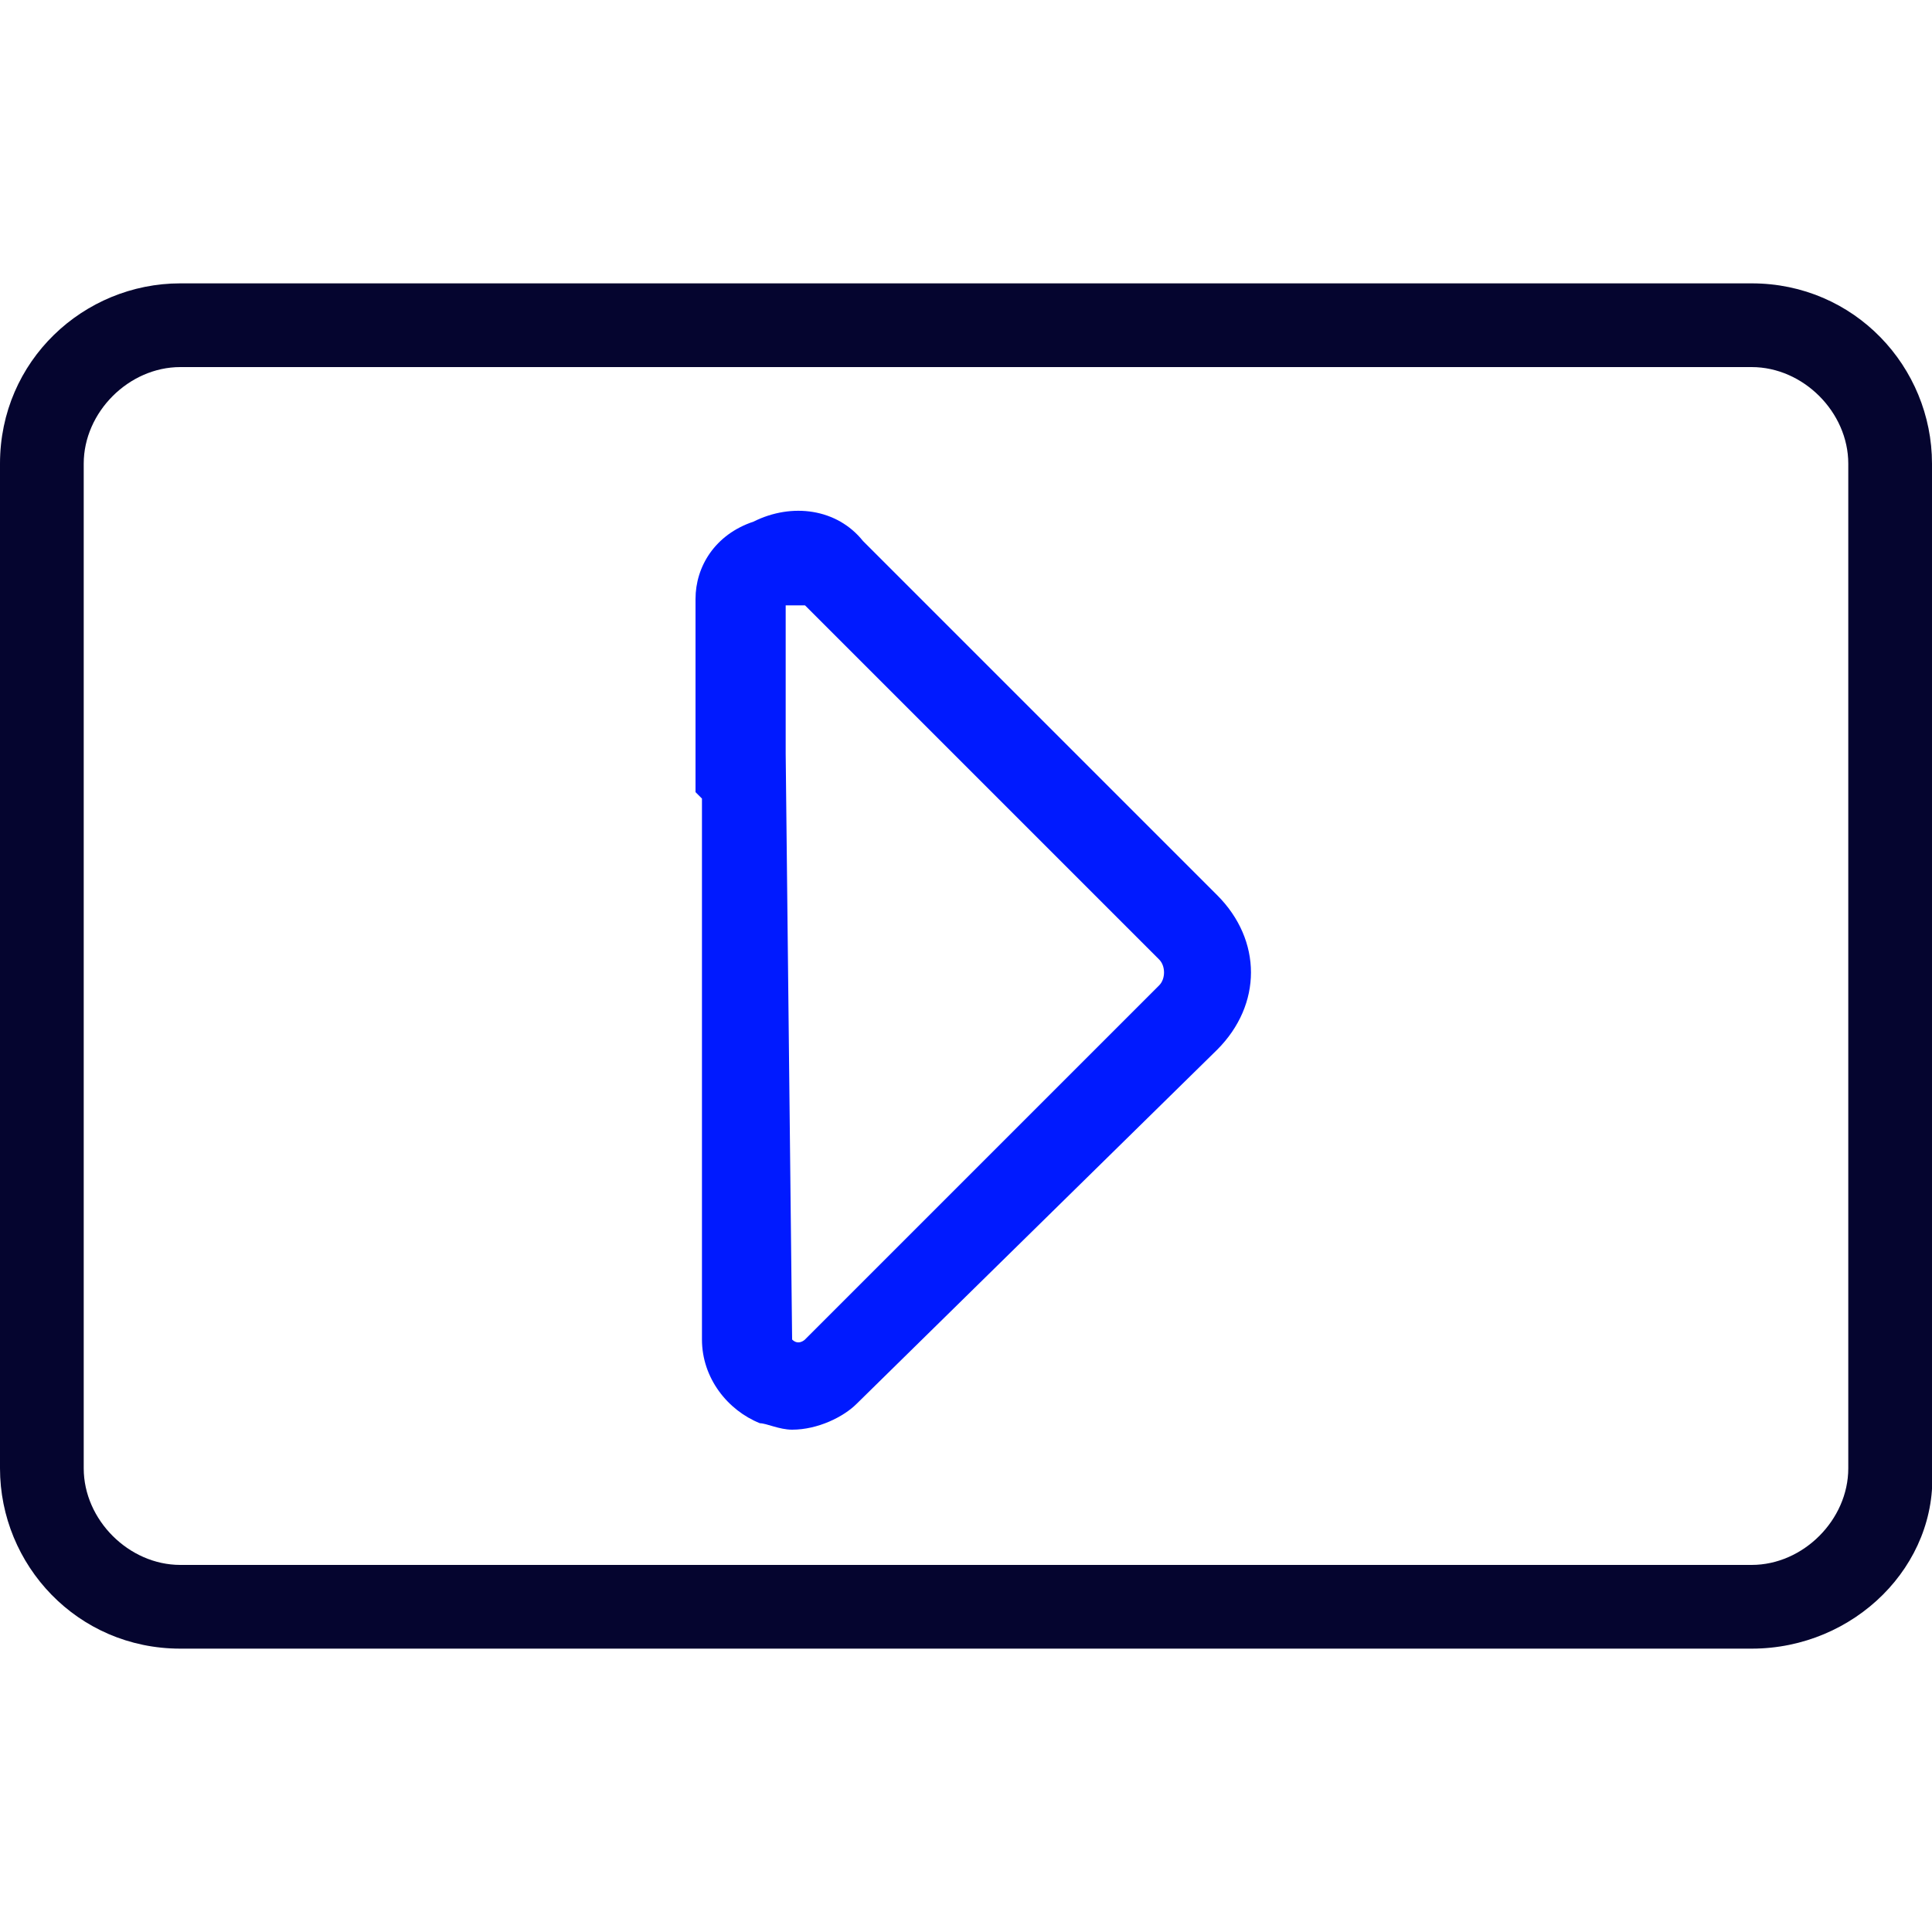
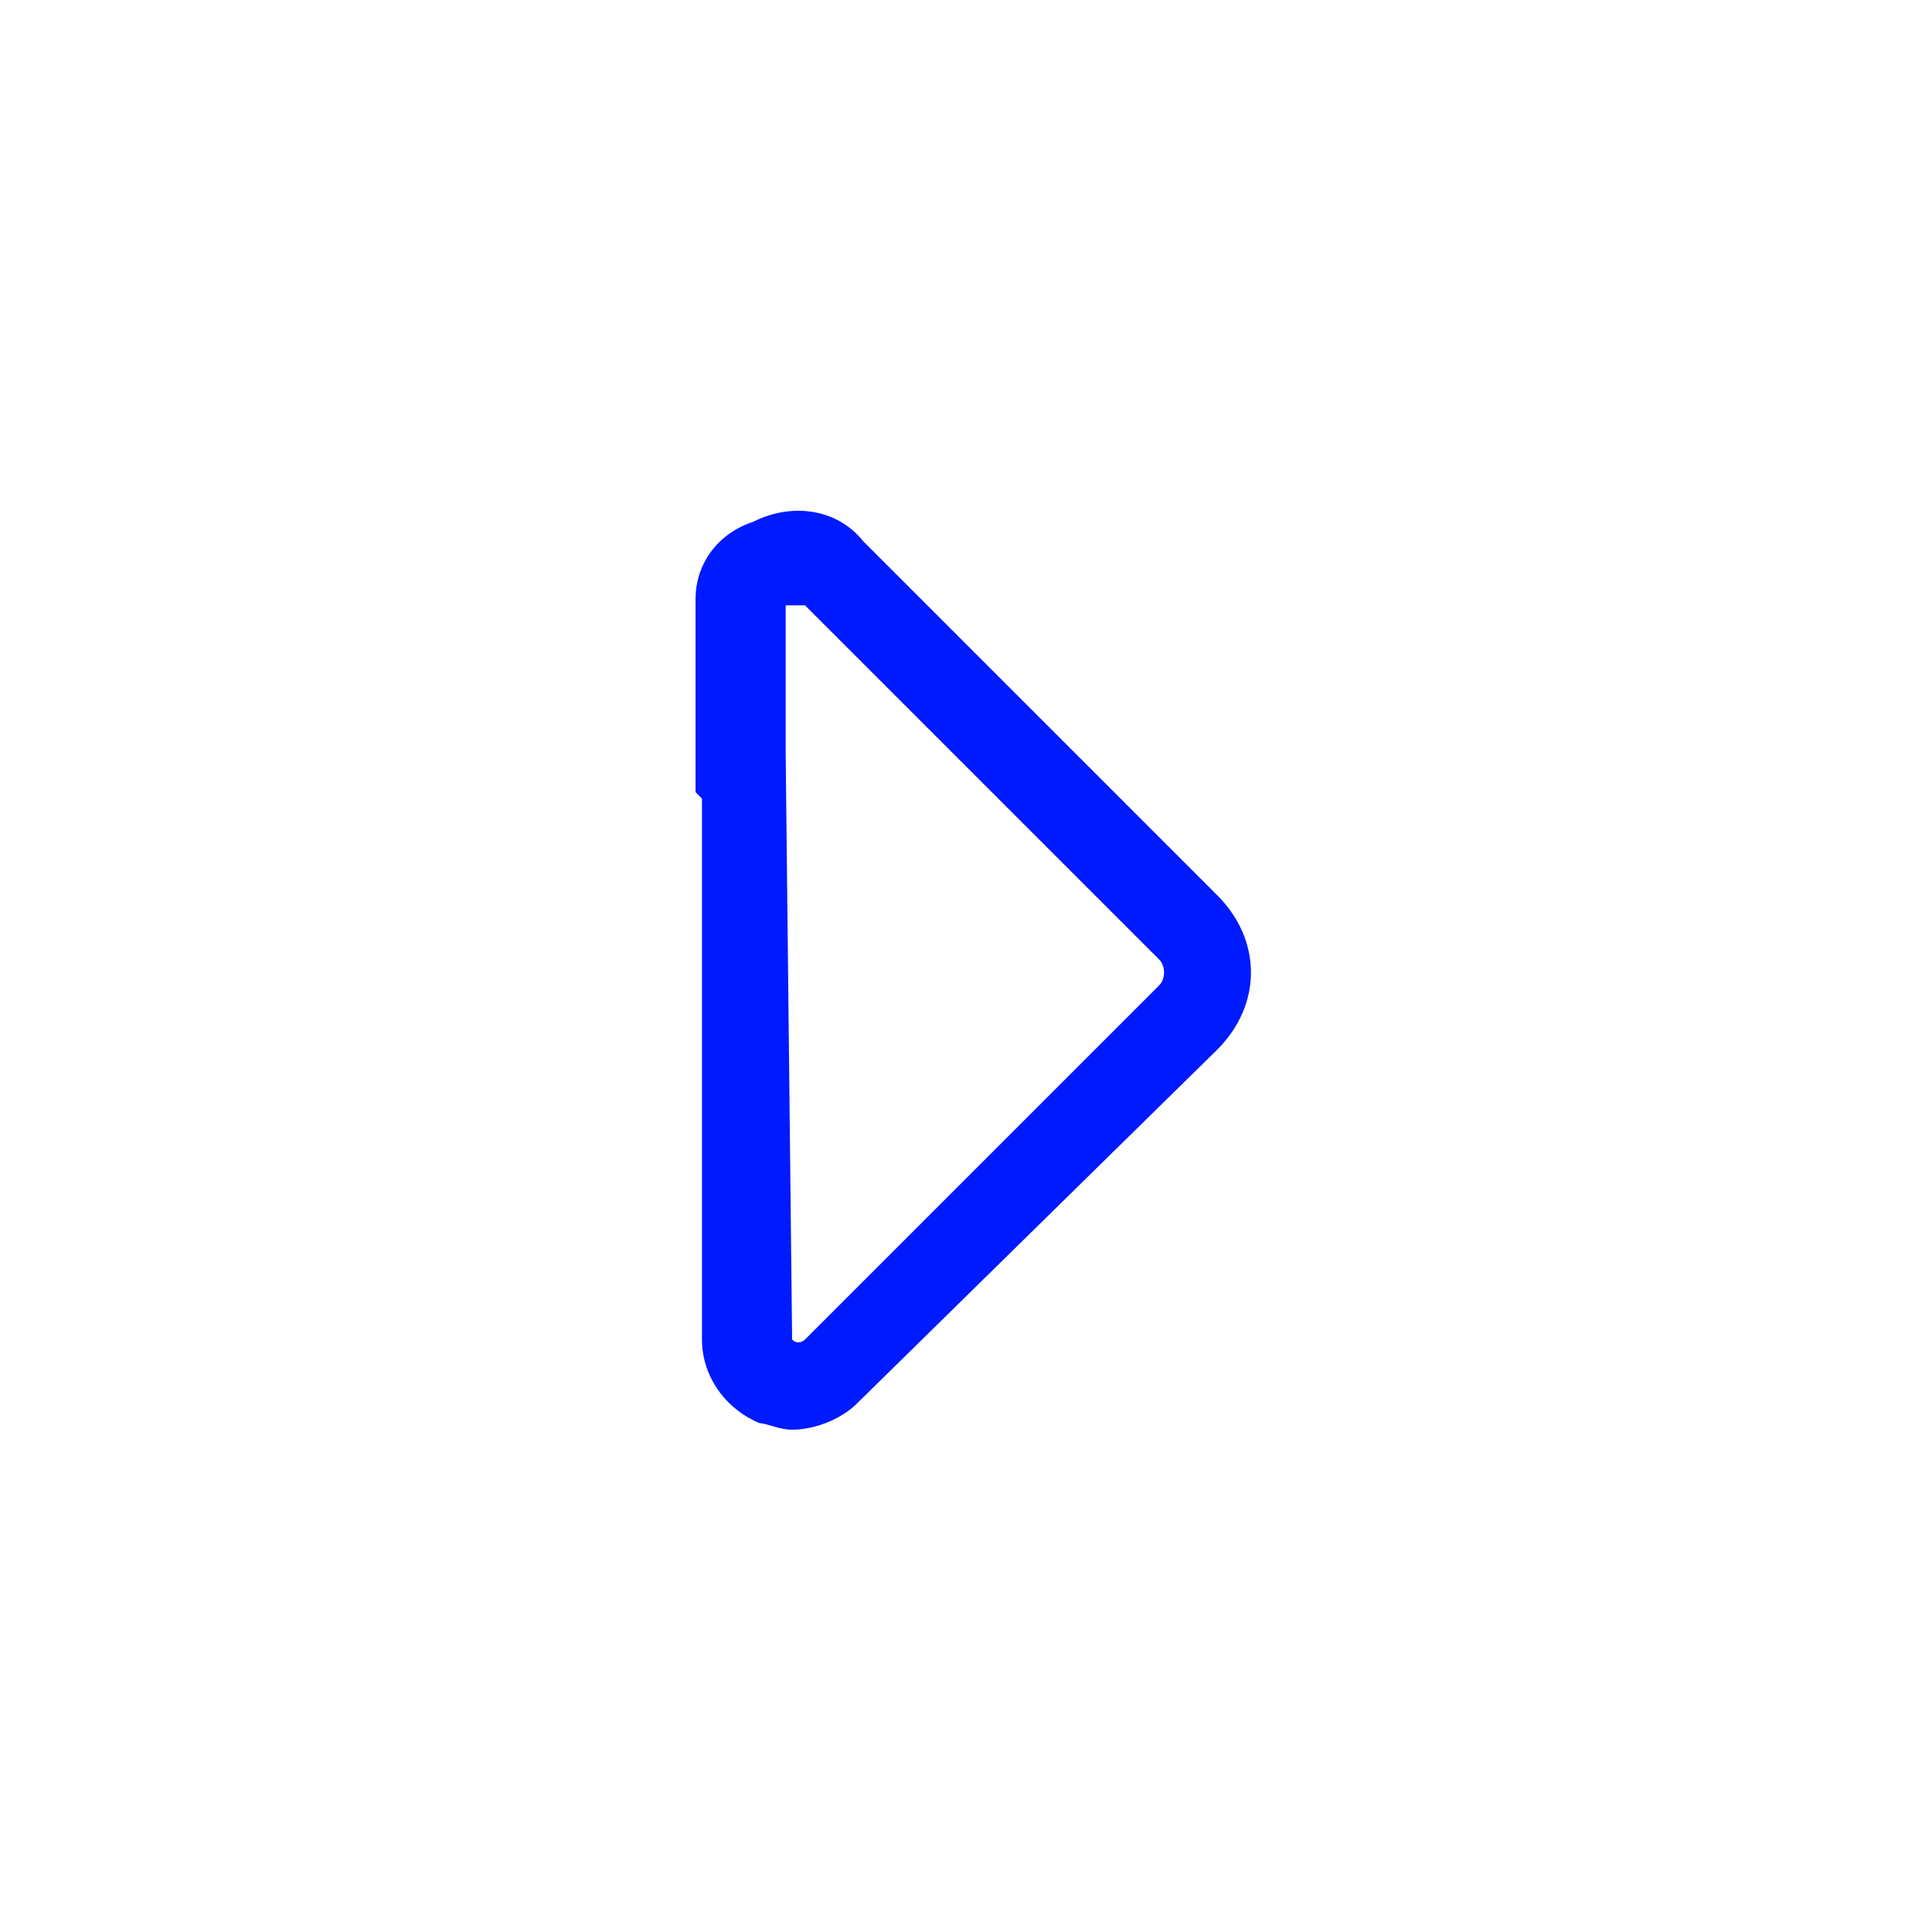
<svg xmlns="http://www.w3.org/2000/svg" version="1.1" id="Capa_1" x="0px" y="0px" viewBox="0 0 30 30" style="enable-background:new 0 0 30 30;" xml:space="preserve">
  <style type="text/css">
	.st0{fill:#FFFFFF;}
	.st1{fill:#05052F;}
	.st2{fill:#001AFF;}
	.st3{fill:#C8FF00;}
	.st4{fill:#C9FF00;}
	.st5{fill:#C7FF00;}
	.st6{fill:#231F20;}
	.st7{fill:#33A5FF;}
	.st8{fill:#C9E7FF;}
	.st9{fill:#A1A2A2;}
	.st10{fill:none;stroke:#A2A2A2;stroke-width:0.317;}
</style>
  <g>
    <g id="Capa_1_copia_20_">
      <g>
        <g>
          <path class="st2" d="M12.3,22.2c-0.2,0-0.4-0.1-0.5-0.1c-0.5-0.2-0.9-0.7-0.9-1.3v-8.4l-0.1-0.1v-3c0-0.5,0.3-1,0.9-1.2      c0.6-0.3,1.3-0.2,1.7,0.3l5.5,5.5c0.7,0.7,0.7,1.7,0,2.4l-5.6,5.5C13.1,22,12.7,22.2,12.3,22.2z M12.2,11.7L12.2,11.7l0.1,9.1      c0.1,0.1,0.2,0,0.2,0l5.5-5.5c0.1-0.1,0.1-0.3,0-0.4l-5.5-5.5c0,0-0.1,0-0.2,0h-0.1V11.7z" />
        </g>
        <g>
-           <path class="st1" d="M27.2,25.6H2.8c-1.6,0-2.8-1.3-2.8-2.8V7.2c0-1.6,1.3-2.8,2.8-2.8h24.4c1.6,0,2.8,1.3,2.8,2.8v15.6      C30.1,24.3,28.8,25.6,27.2,25.6z M2.8,5.7C2,5.7,1.3,6.4,1.3,7.2v15.6c0,0.8,0.7,1.5,1.5,1.5h24.4c0.8,0,1.5-0.7,1.5-1.5V7.2      c0-0.8-0.7-1.5-1.5-1.5L2.8,5.7L2.8,5.7z" />
-         </g>
+           </g>
      </g>
    </g>
  </g>
</svg>